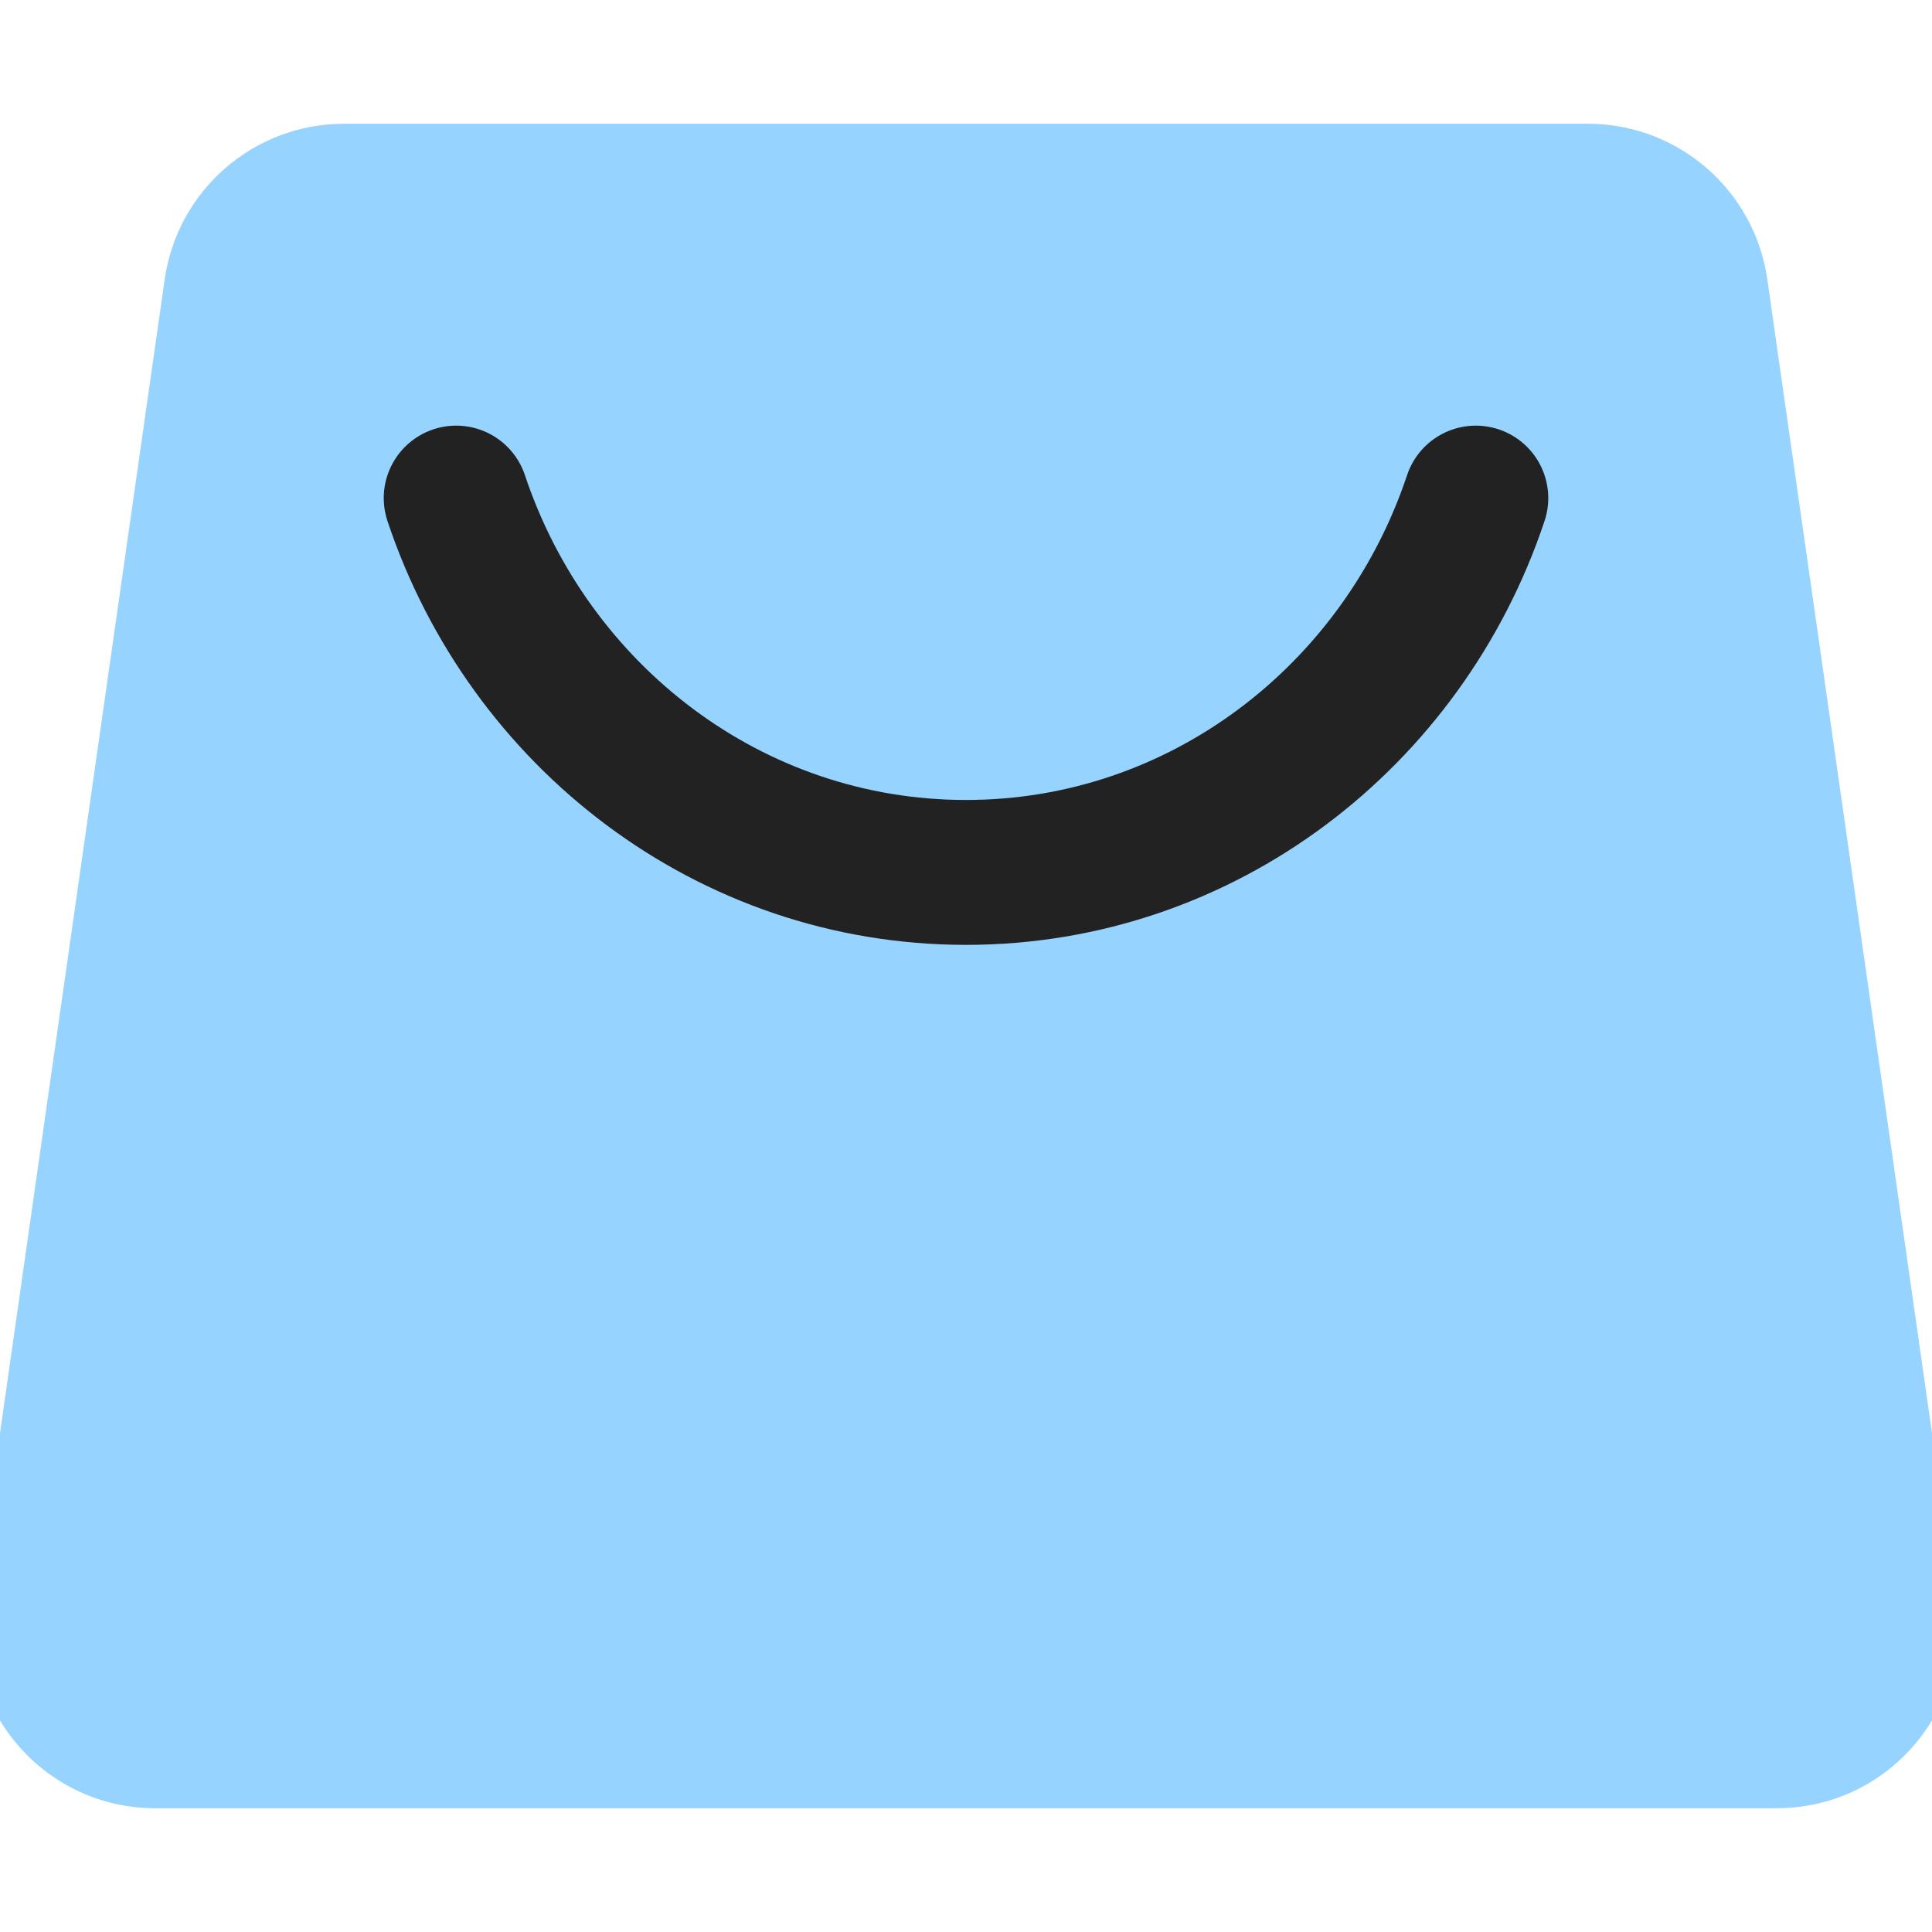
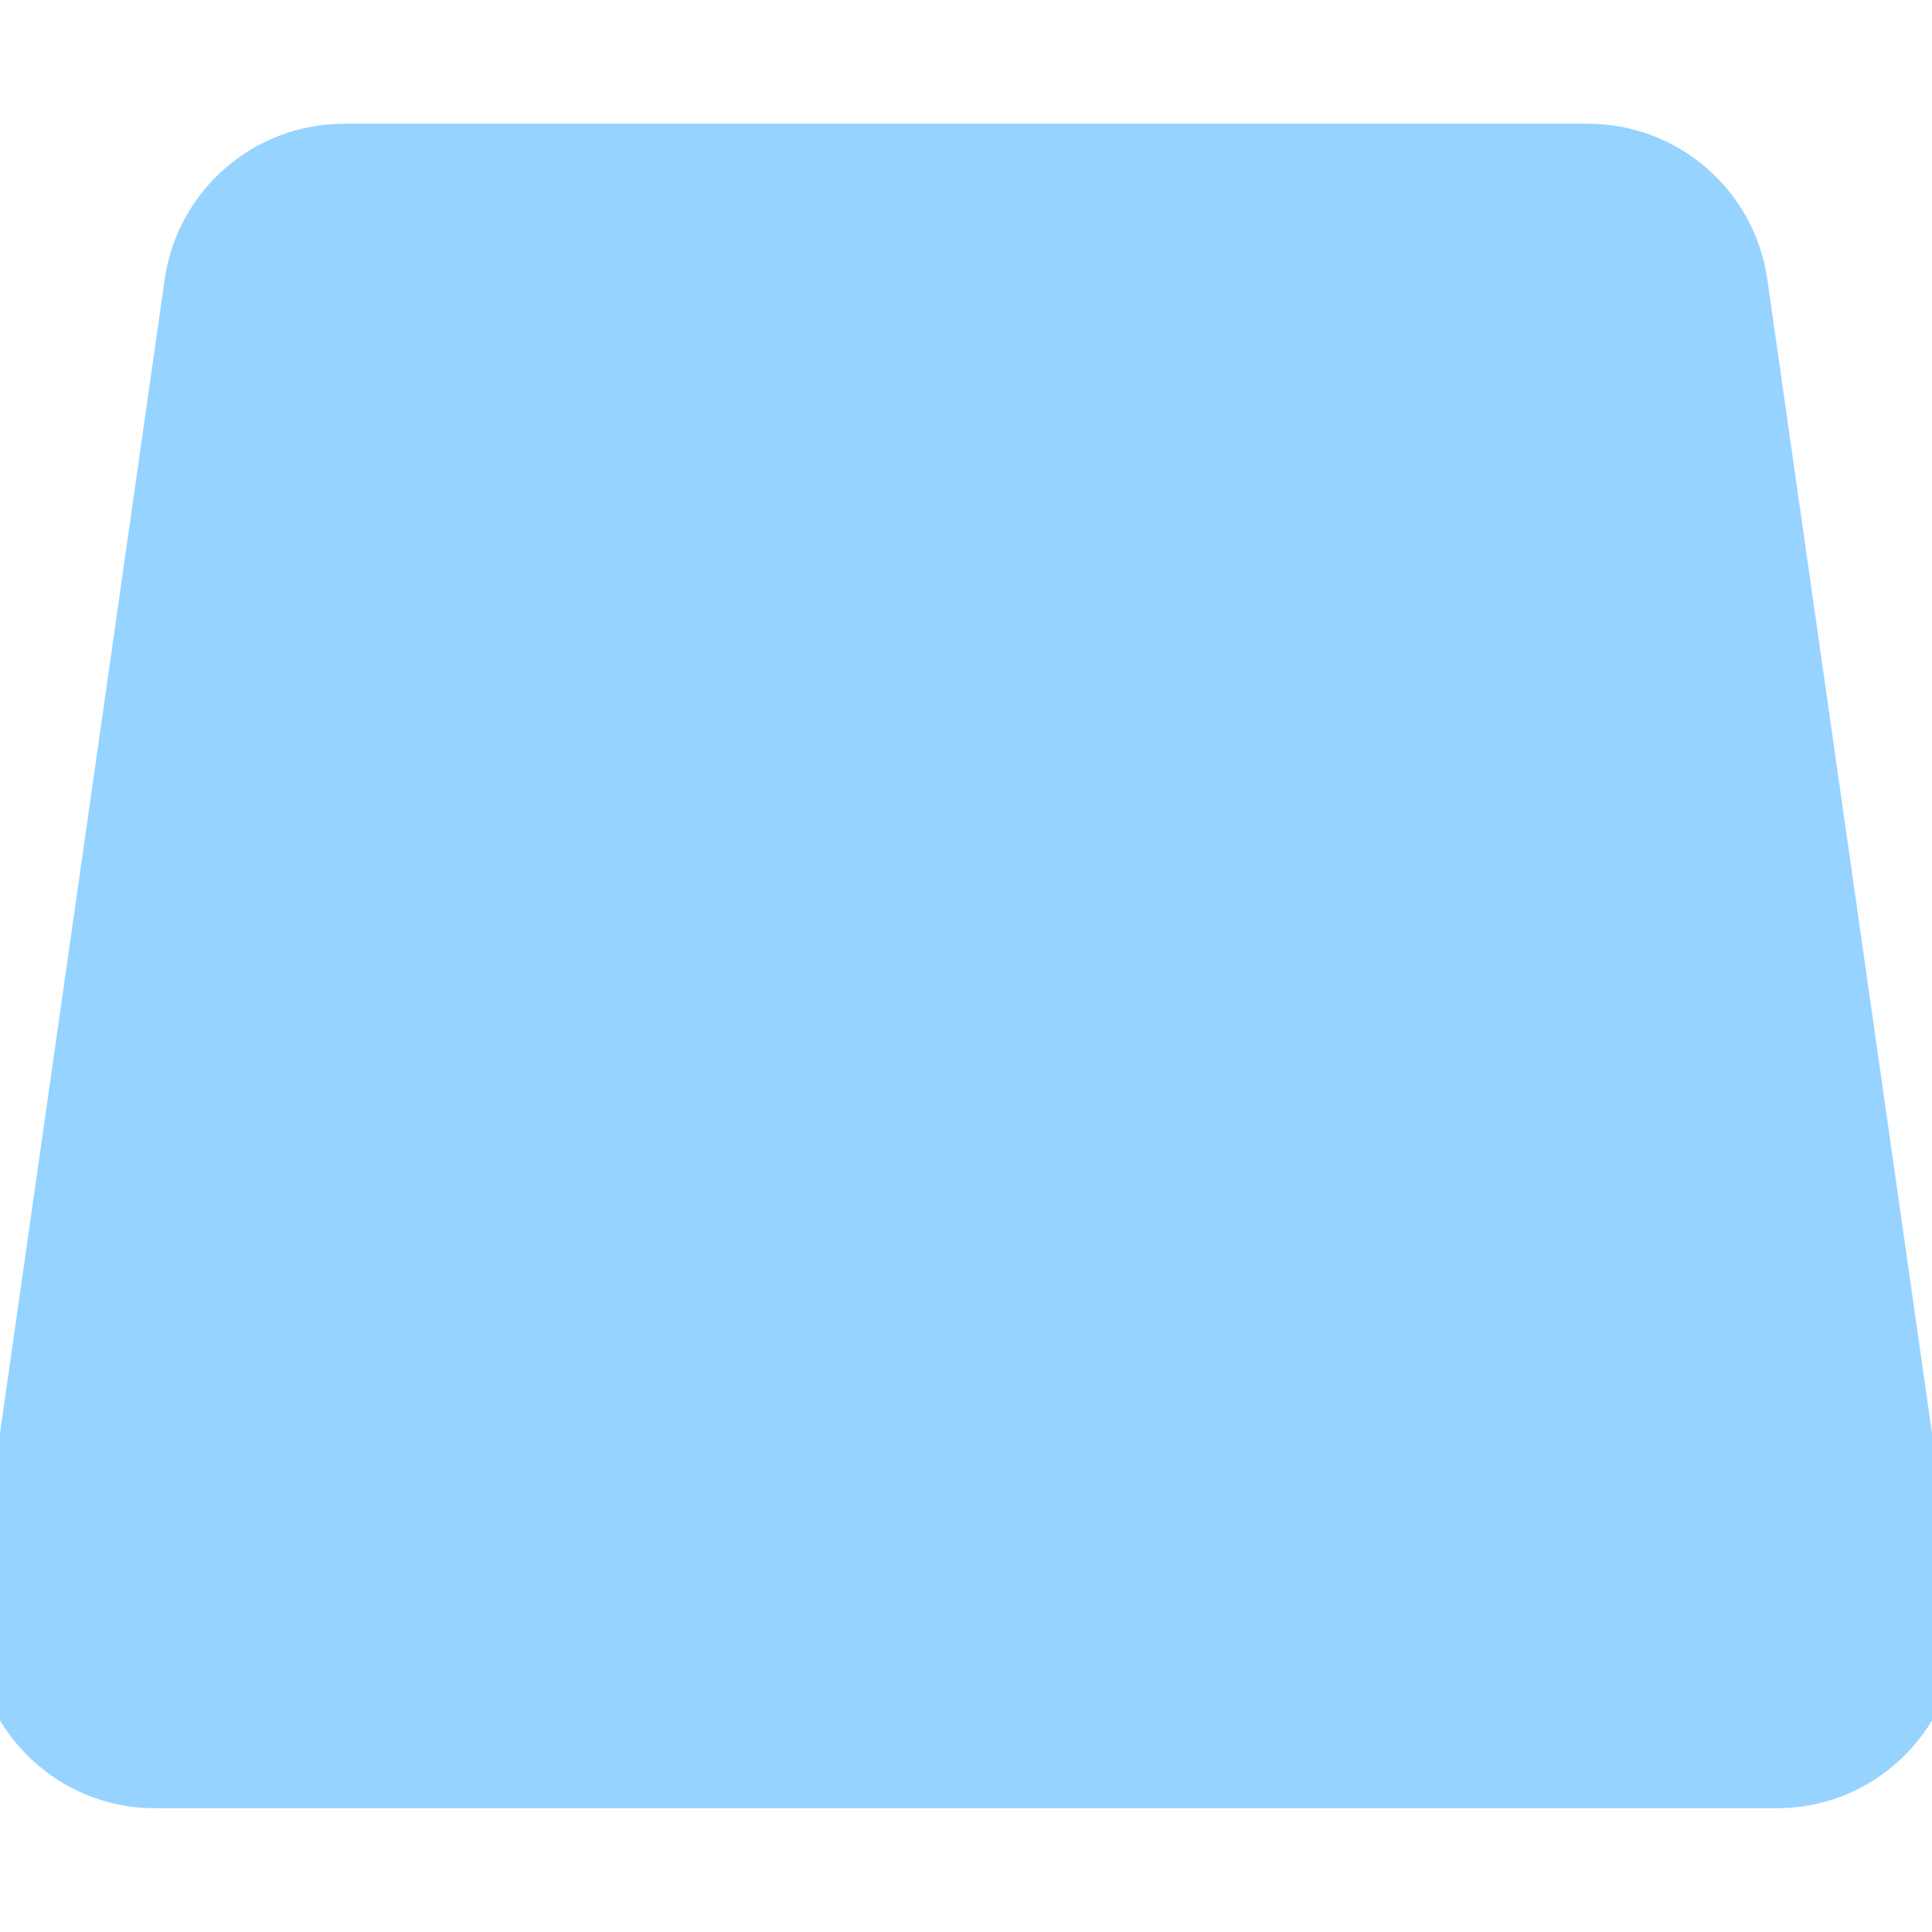
<svg xmlns="http://www.w3.org/2000/svg" width="16" height="16" viewBox="0 0 16 16" fill="none">
  <g id="symbol/market-symbol-16" clip-path="url(#clip0)">
    <g id="market-64">
      <g id="Icon">
        <path id="Bag" d="M-0.199 13.263C-0.328 14.167 0.373 14.975 1.286 14.975H14.714C15.627 14.975 16.328 14.167 16.199 13.263L14.636 2.313C14.53 1.574 13.897 1.025 13.151 1.025H2.849C2.103 1.025 1.47 1.574 1.364 2.313L-0.199 13.263Z" fill="#96D3FF" />
-         <path id="Line" d="M12.222 4.125C11.62 5.929 9.957 7.225 8 7.225C6.043 7.225 4.38 5.929 3.778 4.125" stroke="#222222" stroke-width="1.2" stroke-linecap="round" stroke-linejoin="round" />
      </g>
    </g>
  </g>
  <defs>
    <clipPath id="clip0">
      <rect width="16" height="16" fill="white" />
    </clipPath>
  </defs>
</svg>